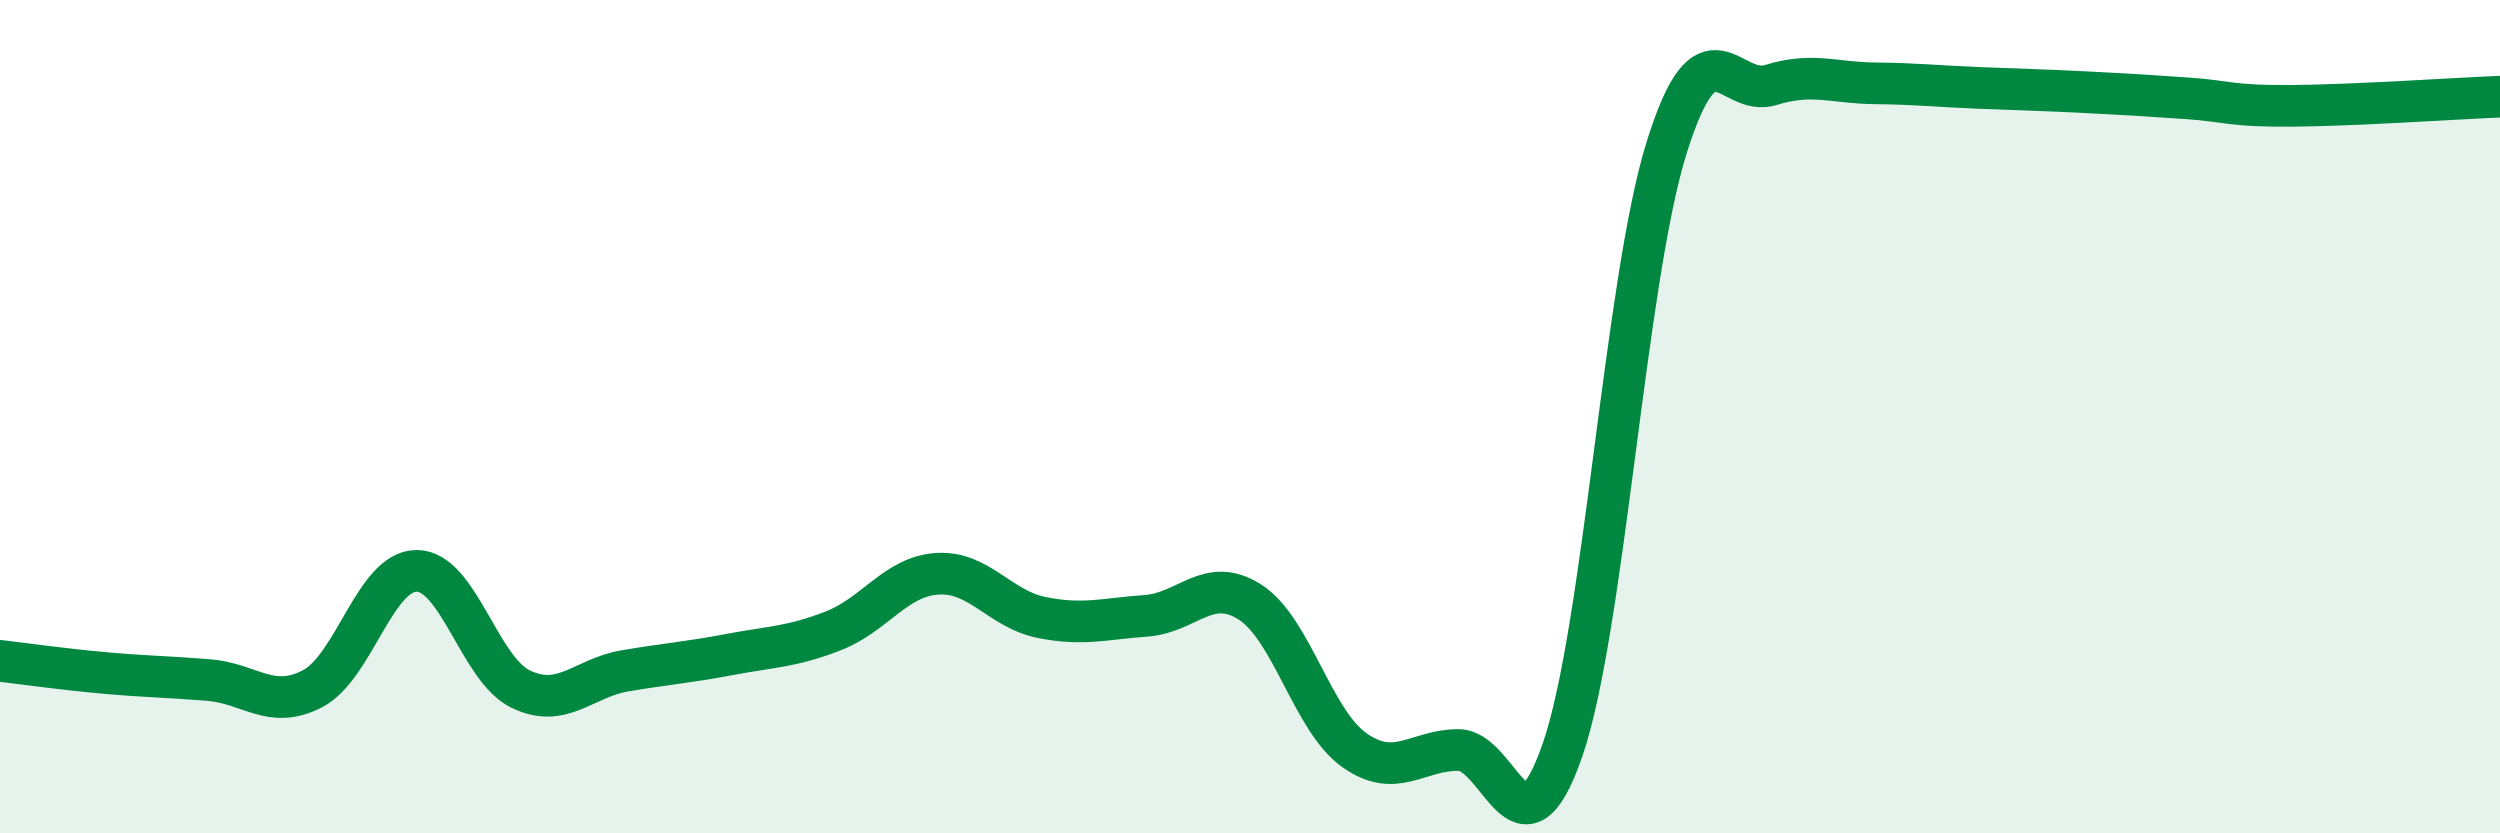
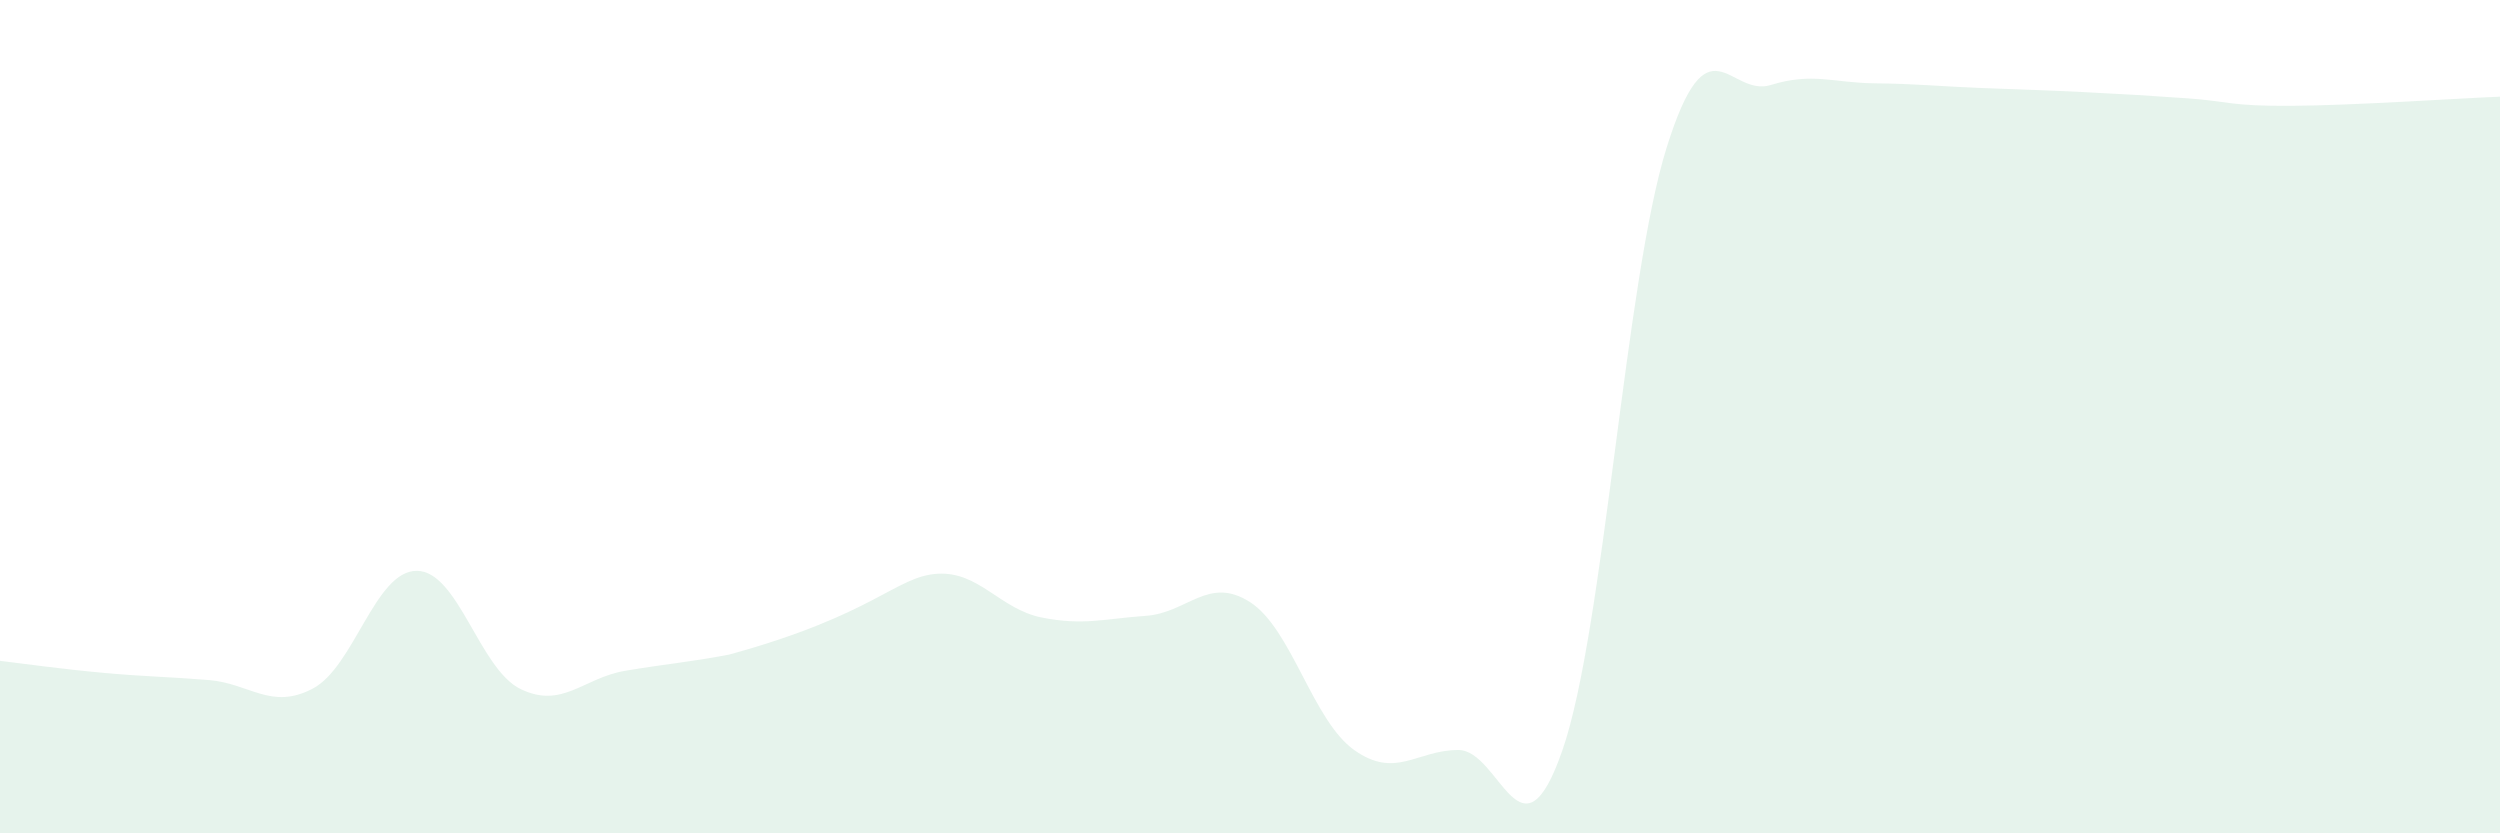
<svg xmlns="http://www.w3.org/2000/svg" width="60" height="20" viewBox="0 0 60 20">
-   <path d="M 0,15.86 C 0.5,15.92 1.5,16.06 2.5,16.15 C 3.5,16.24 4,16.24 5,16.32 C 6,16.4 6.5,17.05 7.5,16.53 C 8.5,16.01 9,13.7 10,13.7 C 11,13.7 11.5,16.06 12.5,16.54 C 13.5,17.02 14,16.27 15,16.1 C 16,15.93 16.5,15.9 17.5,15.71 C 18.5,15.52 19,15.53 20,15.14 C 21,14.75 21.5,13.83 22.5,13.77 C 23.5,13.71 24,14.62 25,14.82 C 26,15.02 26.5,14.85 27.5,14.78 C 28.5,14.71 29,13.81 30,14.45 C 31,15.09 31.5,17.29 32.5,18 C 33.5,18.71 34,18 35,18 C 36,18 36.5,20.89 37.5,18 C 38.5,15.11 39,6.73 40,3.54 C 41,0.35 41.5,2.35 42.5,2.04 C 43.5,1.73 44,1.99 45,2 C 46,2.01 46.5,2.07 47.5,2.11 C 48.5,2.15 49,2.16 50,2.21 C 51,2.26 51.5,2.29 52.5,2.36 C 53.5,2.43 53.5,2.55 55,2.54 C 56.5,2.53 59,2.36 60,2.32L60 20L0 20Z" fill="#008740" opacity="0.1" stroke-linecap="round" stroke-linejoin="round" />
-   <path d="M 0,15.86 C 0.5,15.92 1.5,16.06 2.5,16.15 C 3.5,16.24 4,16.24 5,16.32 C 6,16.4 6.5,17.05 7.5,16.53 C 8.5,16.01 9,13.7 10,13.7 C 11,13.7 11.5,16.06 12.5,16.54 C 13.5,17.02 14,16.27 15,16.1 C 16,15.93 16.5,15.9 17.5,15.71 C 18.5,15.52 19,15.53 20,15.14 C 21,14.75 21.5,13.83 22.5,13.77 C 23.5,13.71 24,14.62 25,14.82 C 26,15.02 26.5,14.85 27.5,14.78 C 28.5,14.71 29,13.81 30,14.45 C 31,15.09 31.5,17.29 32.5,18 C 33.5,18.71 34,18 35,18 C 36,18 36.5,20.89 37.5,18 C 38.5,15.11 39,6.73 40,3.54 C 41,0.35 41.5,2.35 42.5,2.04 C 43.5,1.73 44,1.99 45,2 C 46,2.01 46.5,2.07 47.5,2.11 C 48.5,2.15 49,2.16 50,2.21 C 51,2.26 51.5,2.29 52.5,2.36 C 53.5,2.43 53.5,2.55 55,2.54 C 56.5,2.53 59,2.36 60,2.32" stroke="#008740" stroke-width="1" fill="none" stroke-linecap="round" stroke-linejoin="round" />
+   <path d="M 0,15.86 C 0.5,15.92 1.5,16.06 2.5,16.15 C 3.5,16.24 4,16.24 5,16.32 C 6,16.4 6.5,17.05 7.5,16.53 C 8.5,16.01 9,13.7 10,13.7 C 11,13.7 11.5,16.06 12.5,16.54 C 13.5,17.02 14,16.27 15,16.1 C 16,15.93 16.5,15.9 17.5,15.71 C 21,14.75 21.5,13.83 22.5,13.77 C 23.5,13.71 24,14.62 25,14.82 C 26,15.02 26.5,14.85 27.5,14.78 C 28.5,14.71 29,13.81 30,14.45 C 31,15.09 31.5,17.29 32.5,18 C 33.5,18.71 34,18 35,18 C 36,18 36.5,20.89 37.5,18 C 38.5,15.11 39,6.73 40,3.54 C 41,0.35 41.5,2.35 42.5,2.04 C 43.5,1.73 44,1.99 45,2 C 46,2.01 46.5,2.07 47.5,2.11 C 48.5,2.15 49,2.16 50,2.21 C 51,2.26 51.5,2.29 52.5,2.36 C 53.5,2.43 53.5,2.55 55,2.54 C 56.5,2.53 59,2.36 60,2.32L60 20L0 20Z" fill="#008740" opacity="0.1" stroke-linecap="round" stroke-linejoin="round" />
</svg>